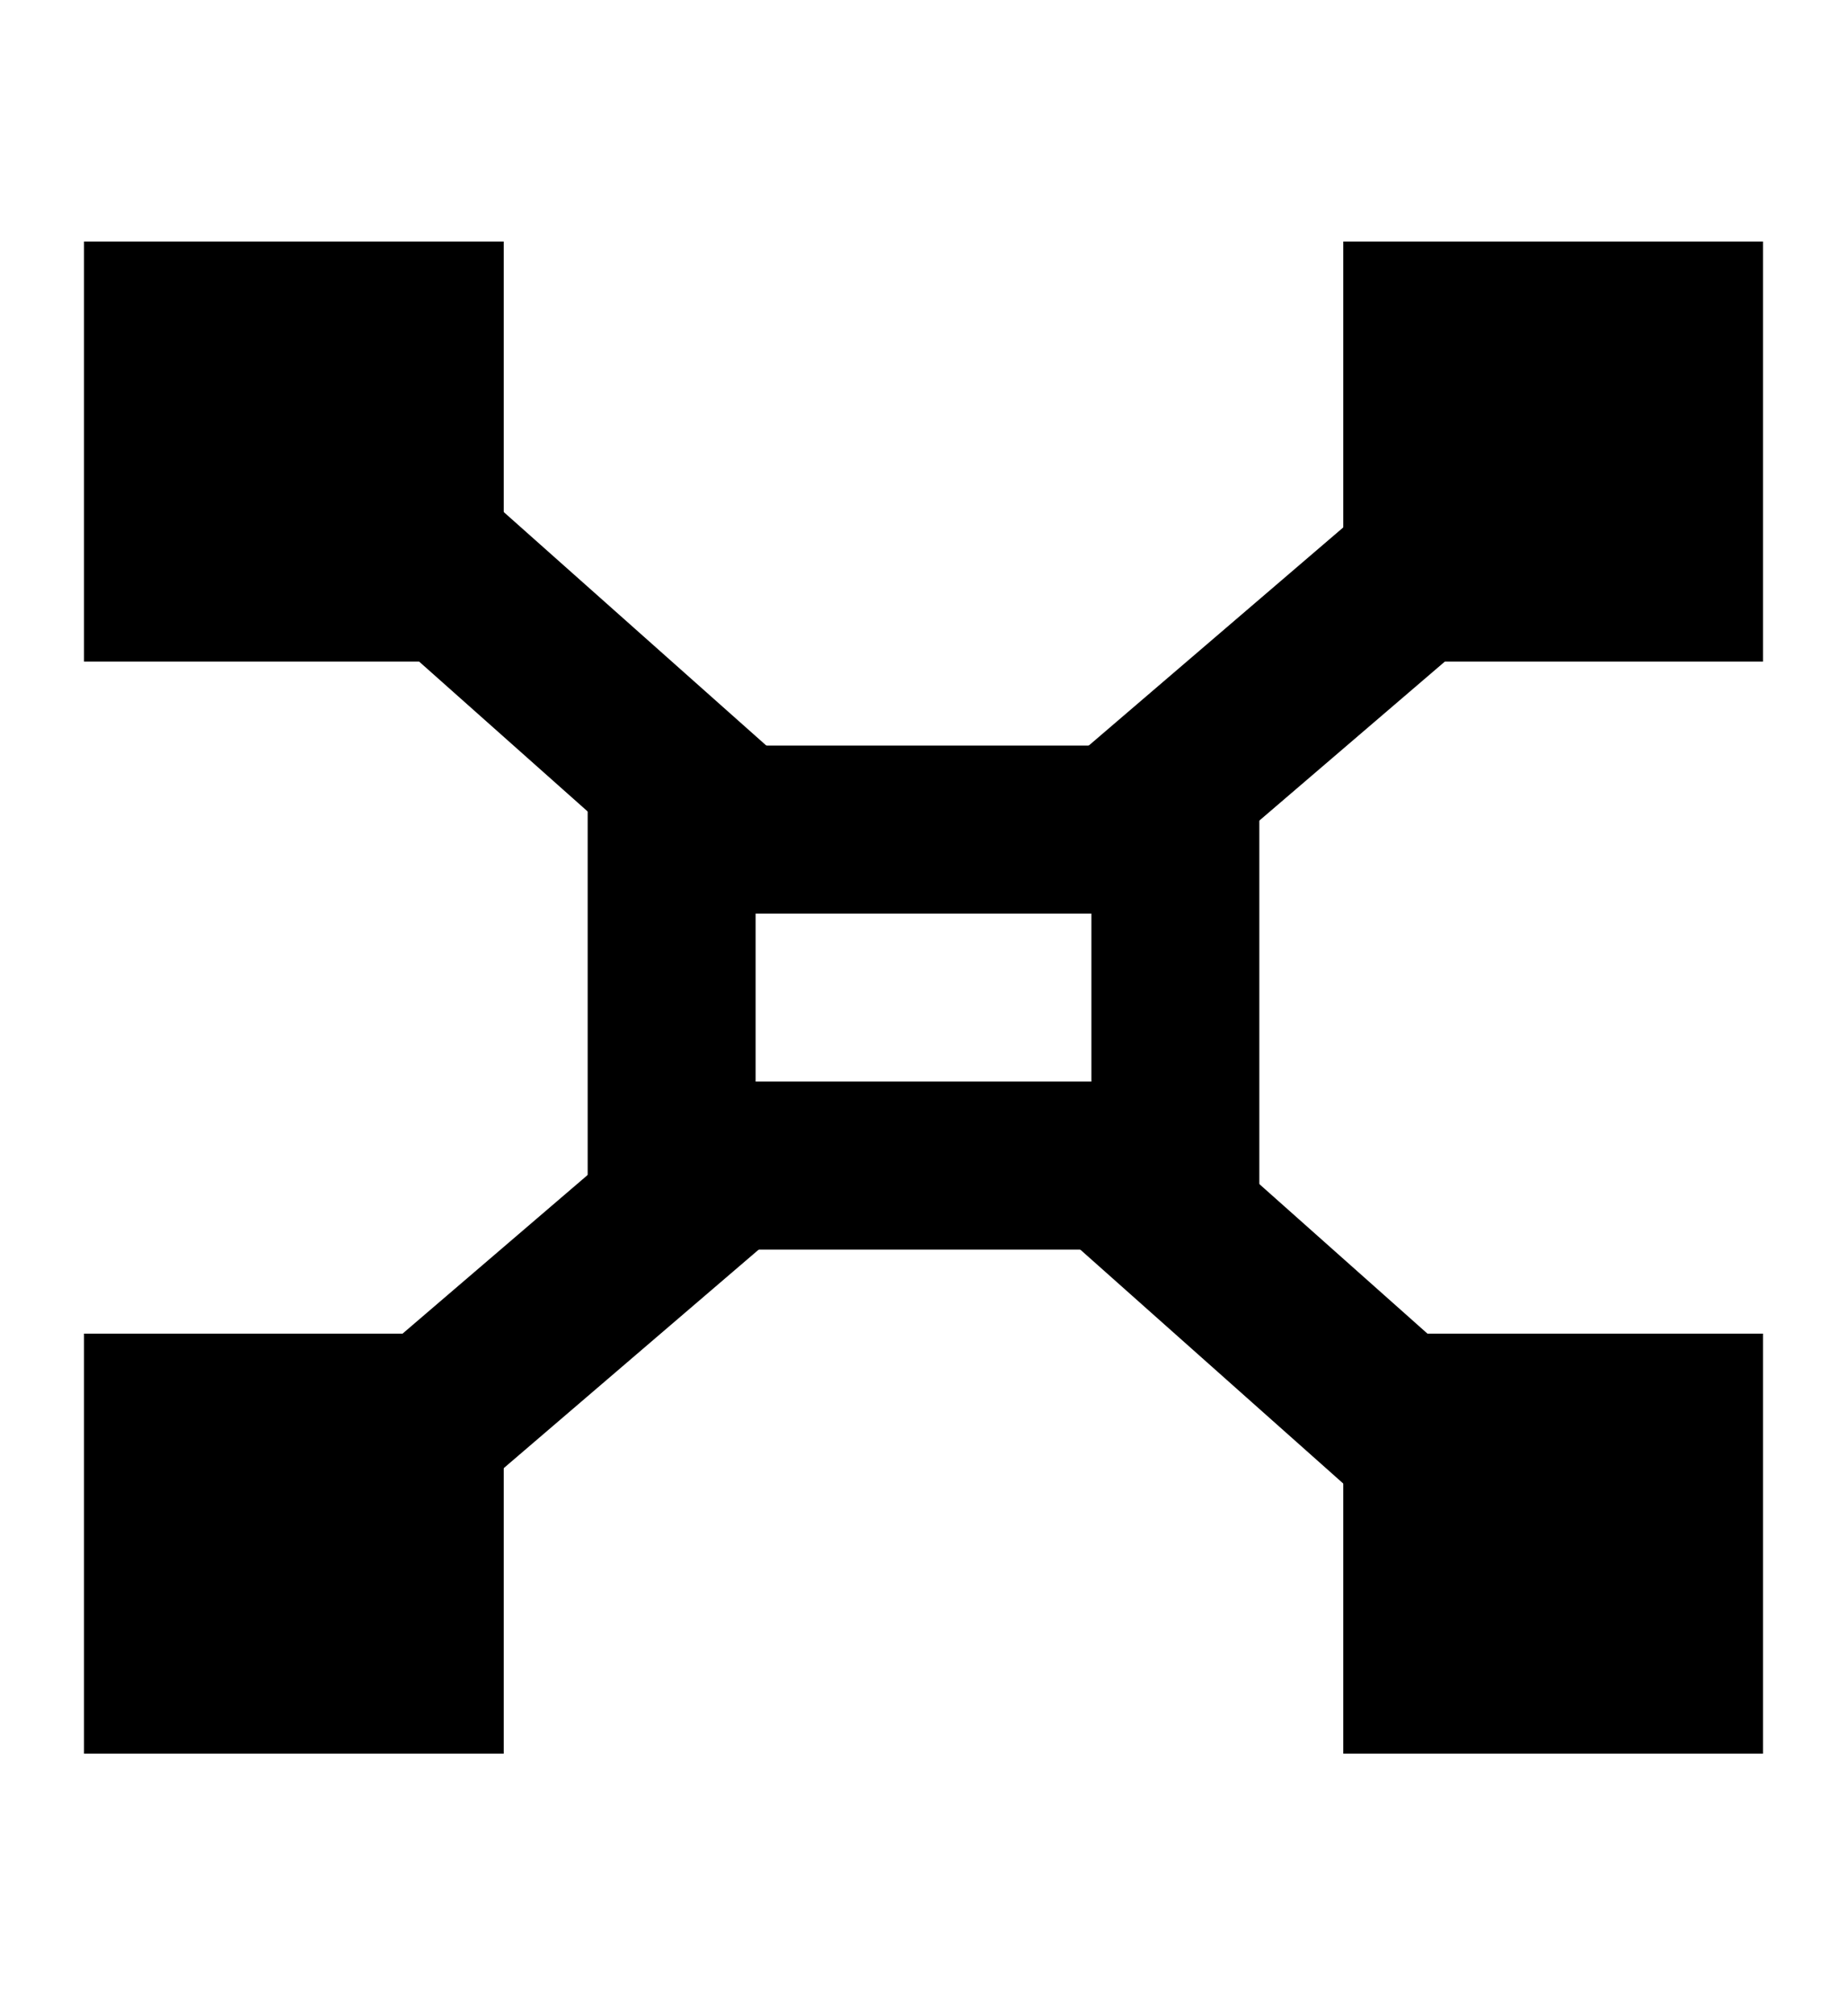
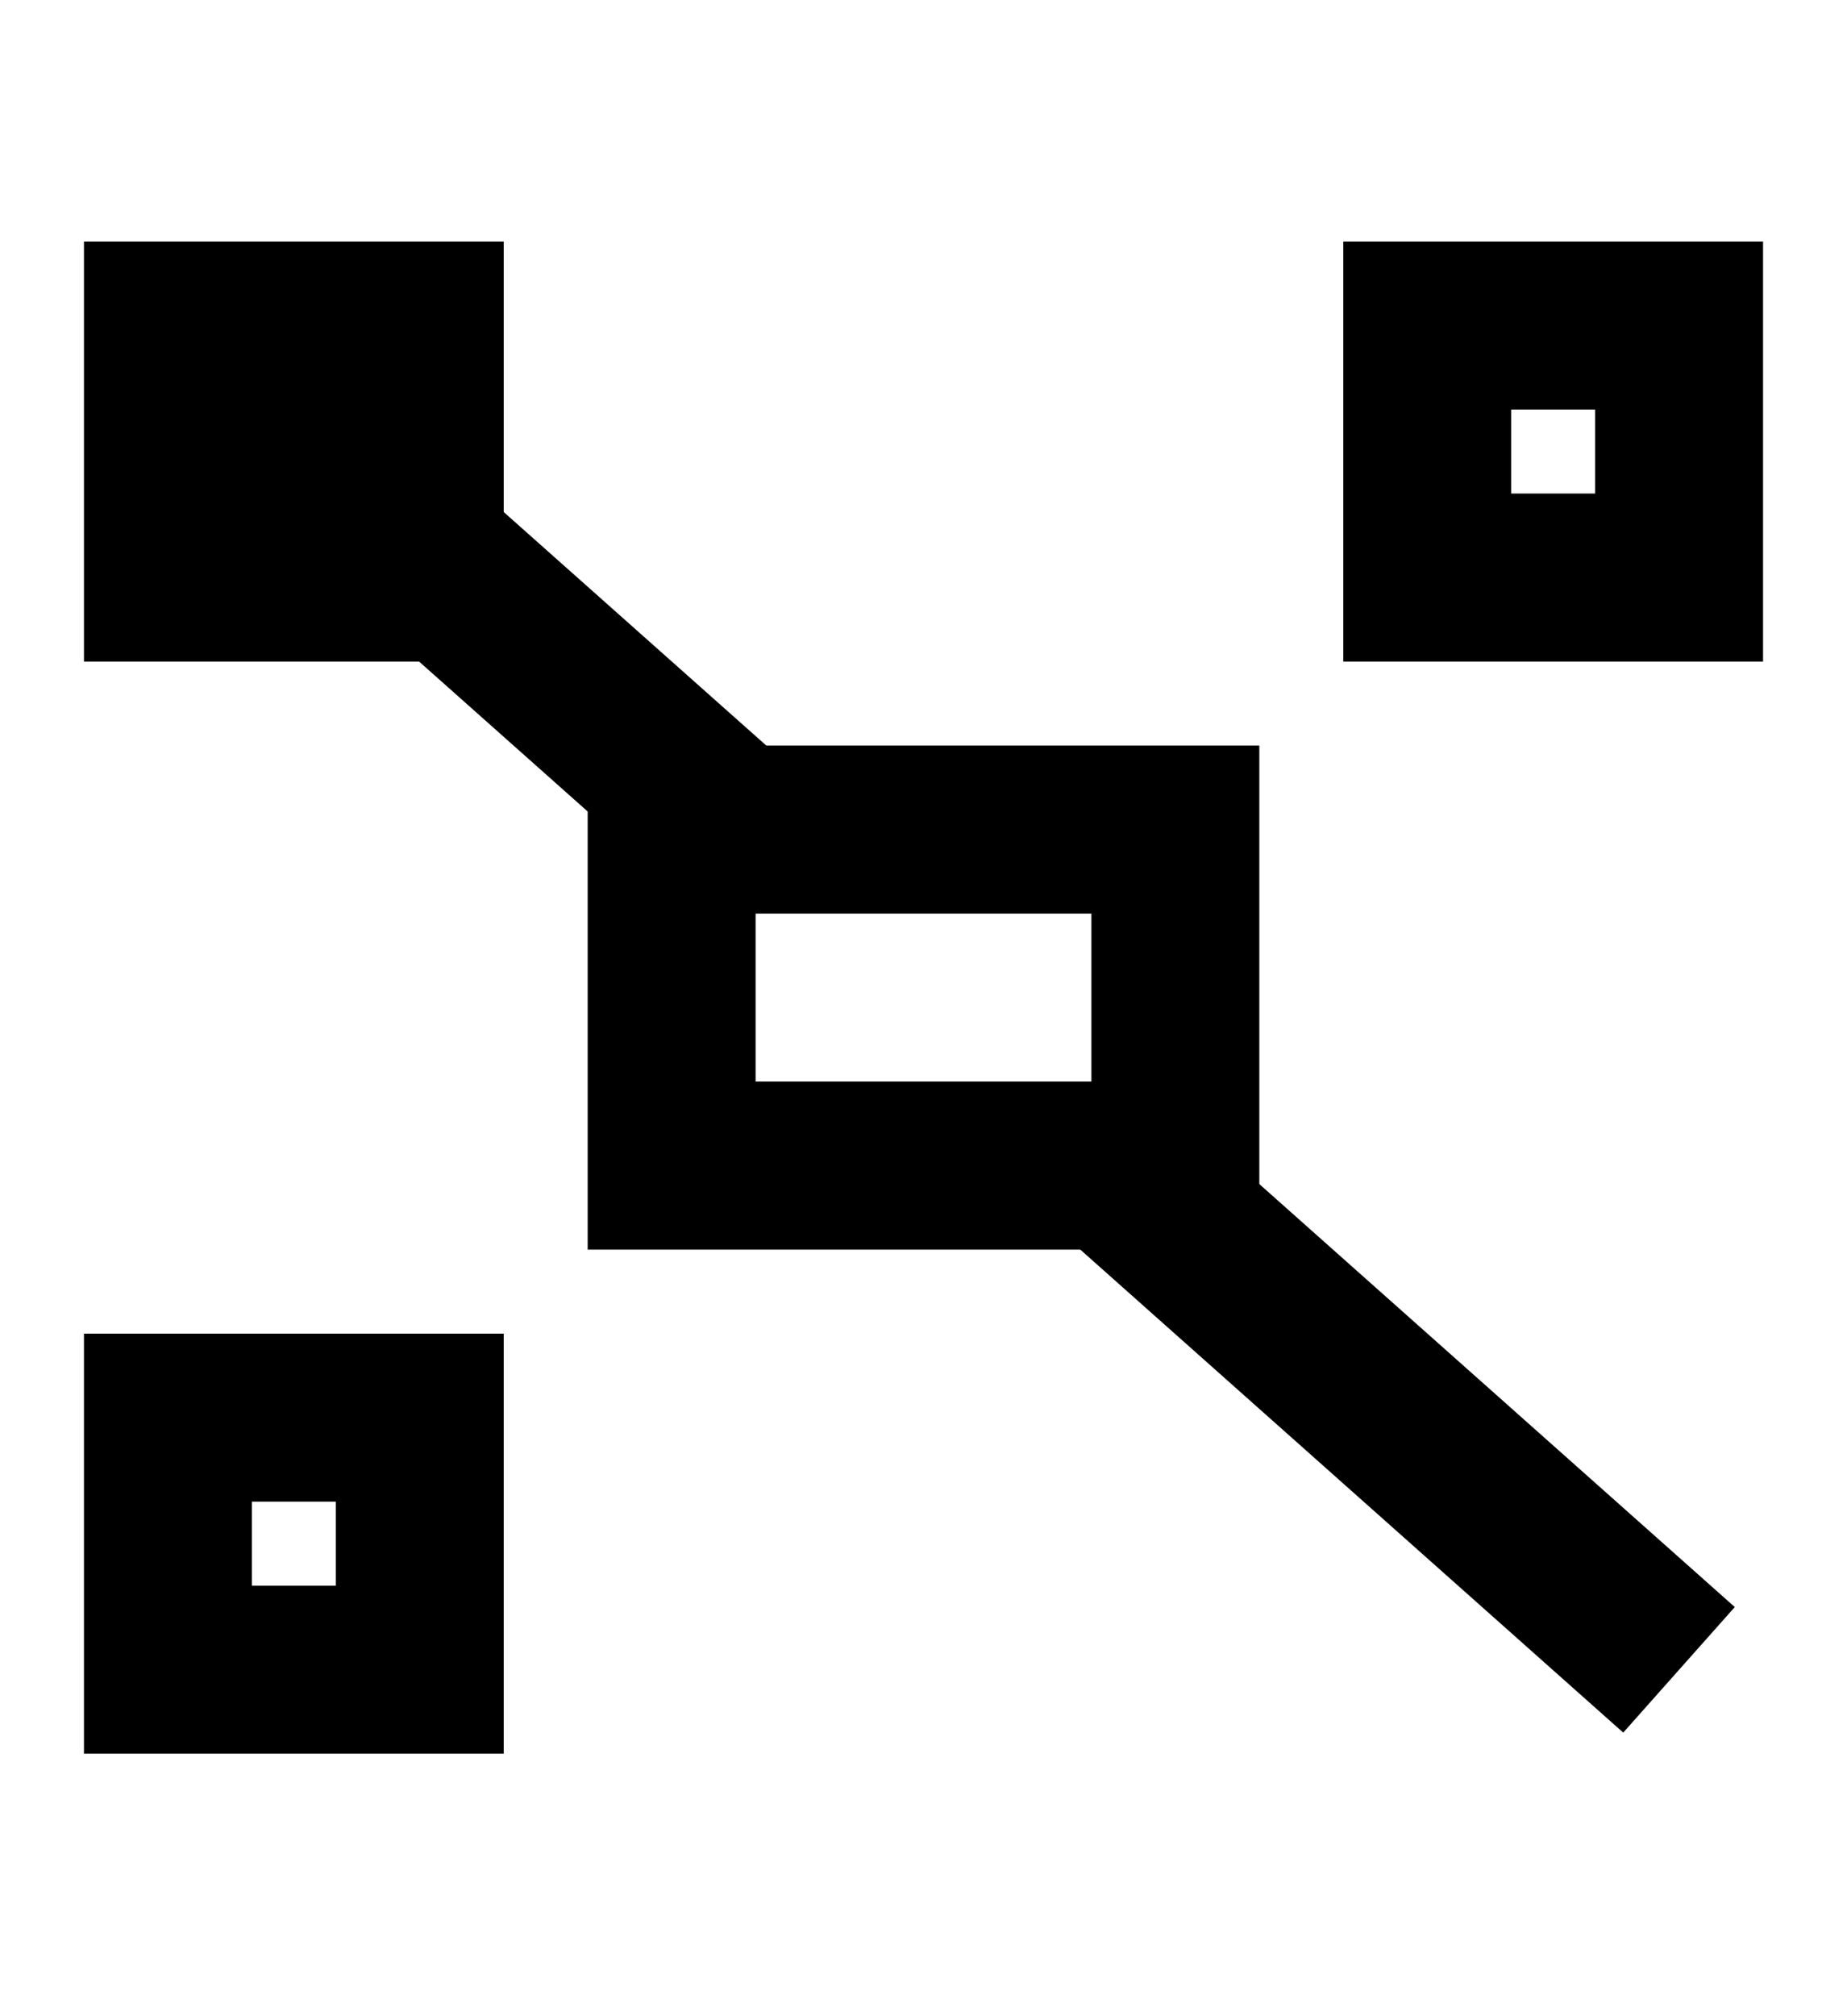
<svg xmlns="http://www.w3.org/2000/svg" width="22" height="24" viewBox="0 0 22 24" fill="none">
  <path d="M2 3.875H5V6.875H2V3.875Z" stroke="black" stroke-width="2" />
  <path d="M2 16.875H5V19.875H2V16.875Z" stroke="black" stroke-width="2" />
-   <path d="M17 16.875H20V19.875H17V16.875Z" stroke="black" stroke-width="2" />
  <path d="M17 3.875H20V6.875H17V3.875Z" stroke="black" stroke-width="2" />
  <path d="M8 9.875H14V13.875H8V9.875Z" stroke="black" stroke-width="2" />
  <path d="M19.999 19.877L13.5 14.099M1.999 3.877L8.5 9.655" stroke="black" stroke-width="2" />
-   <path d="M1.854 19.711L8.458 14.054M20.144 4.045L13.539 9.703" stroke="black" stroke-width="2" />
</svg>